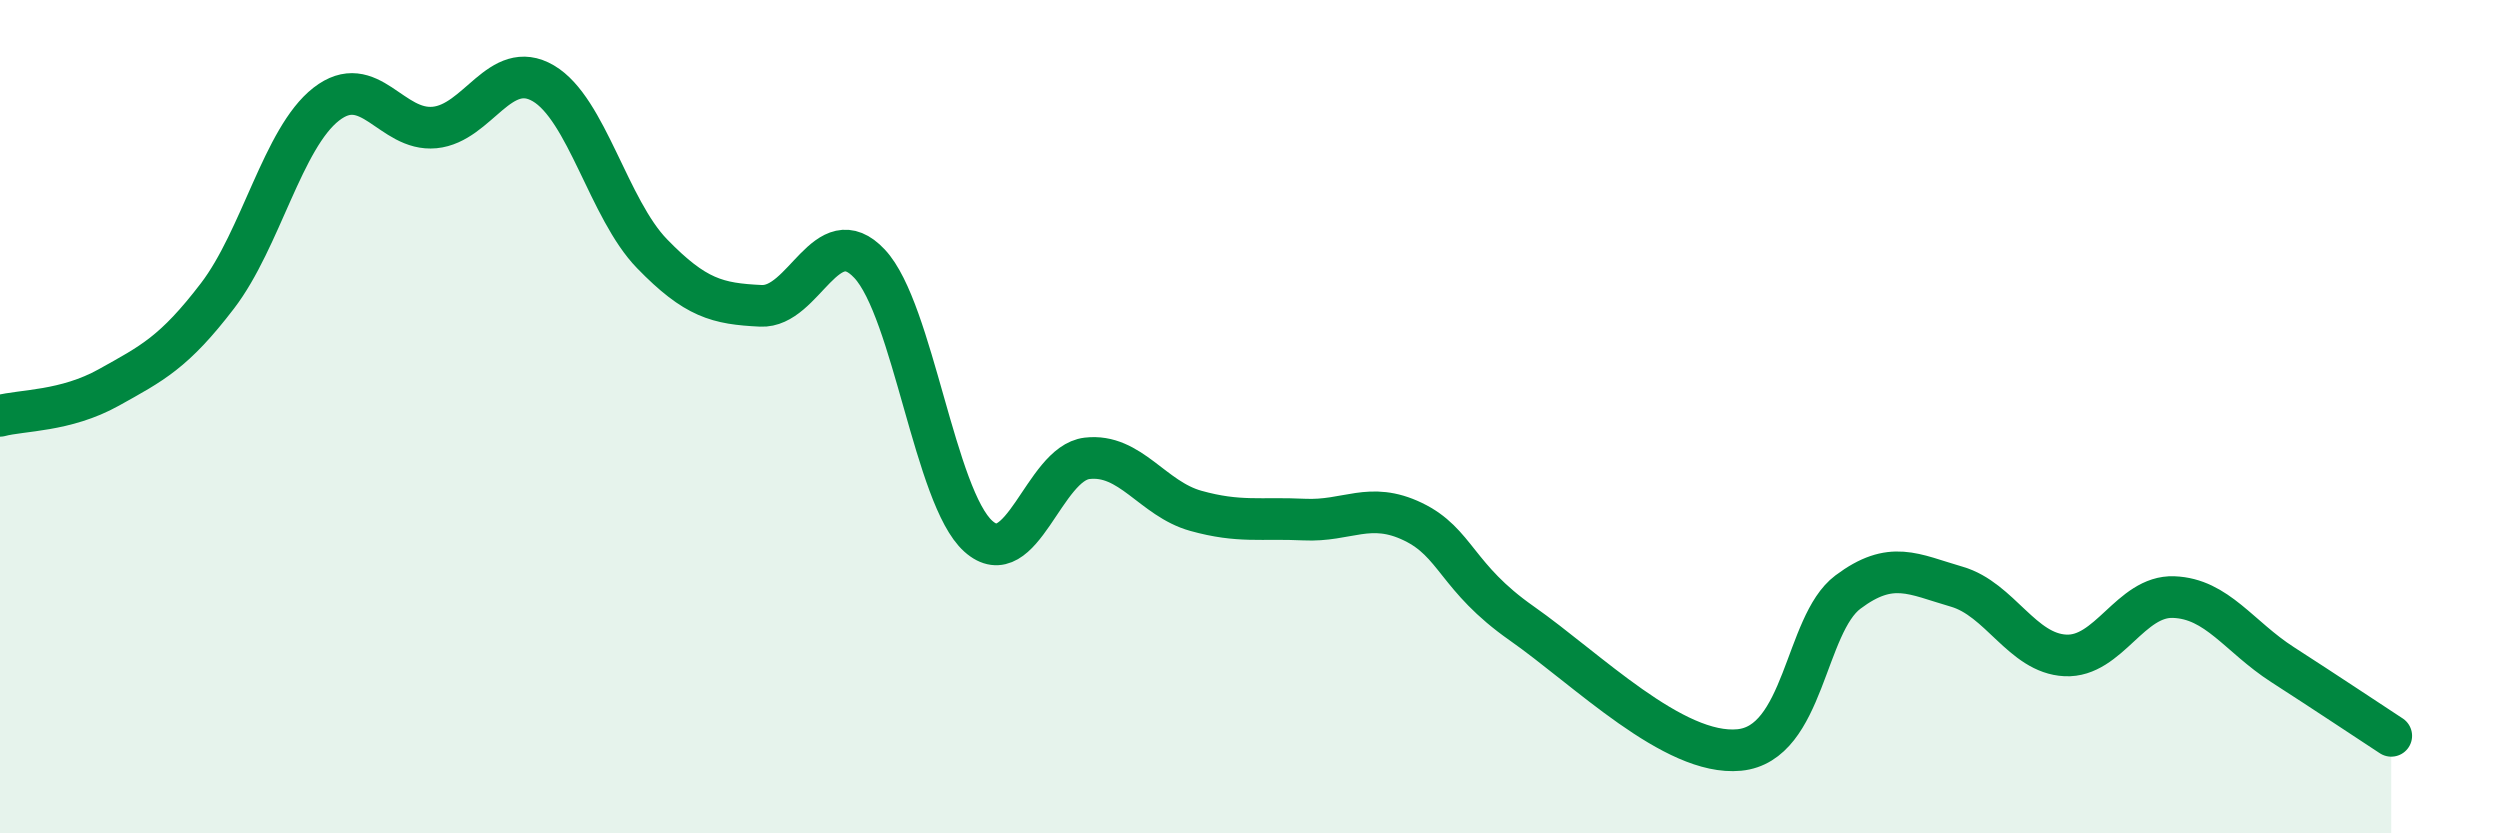
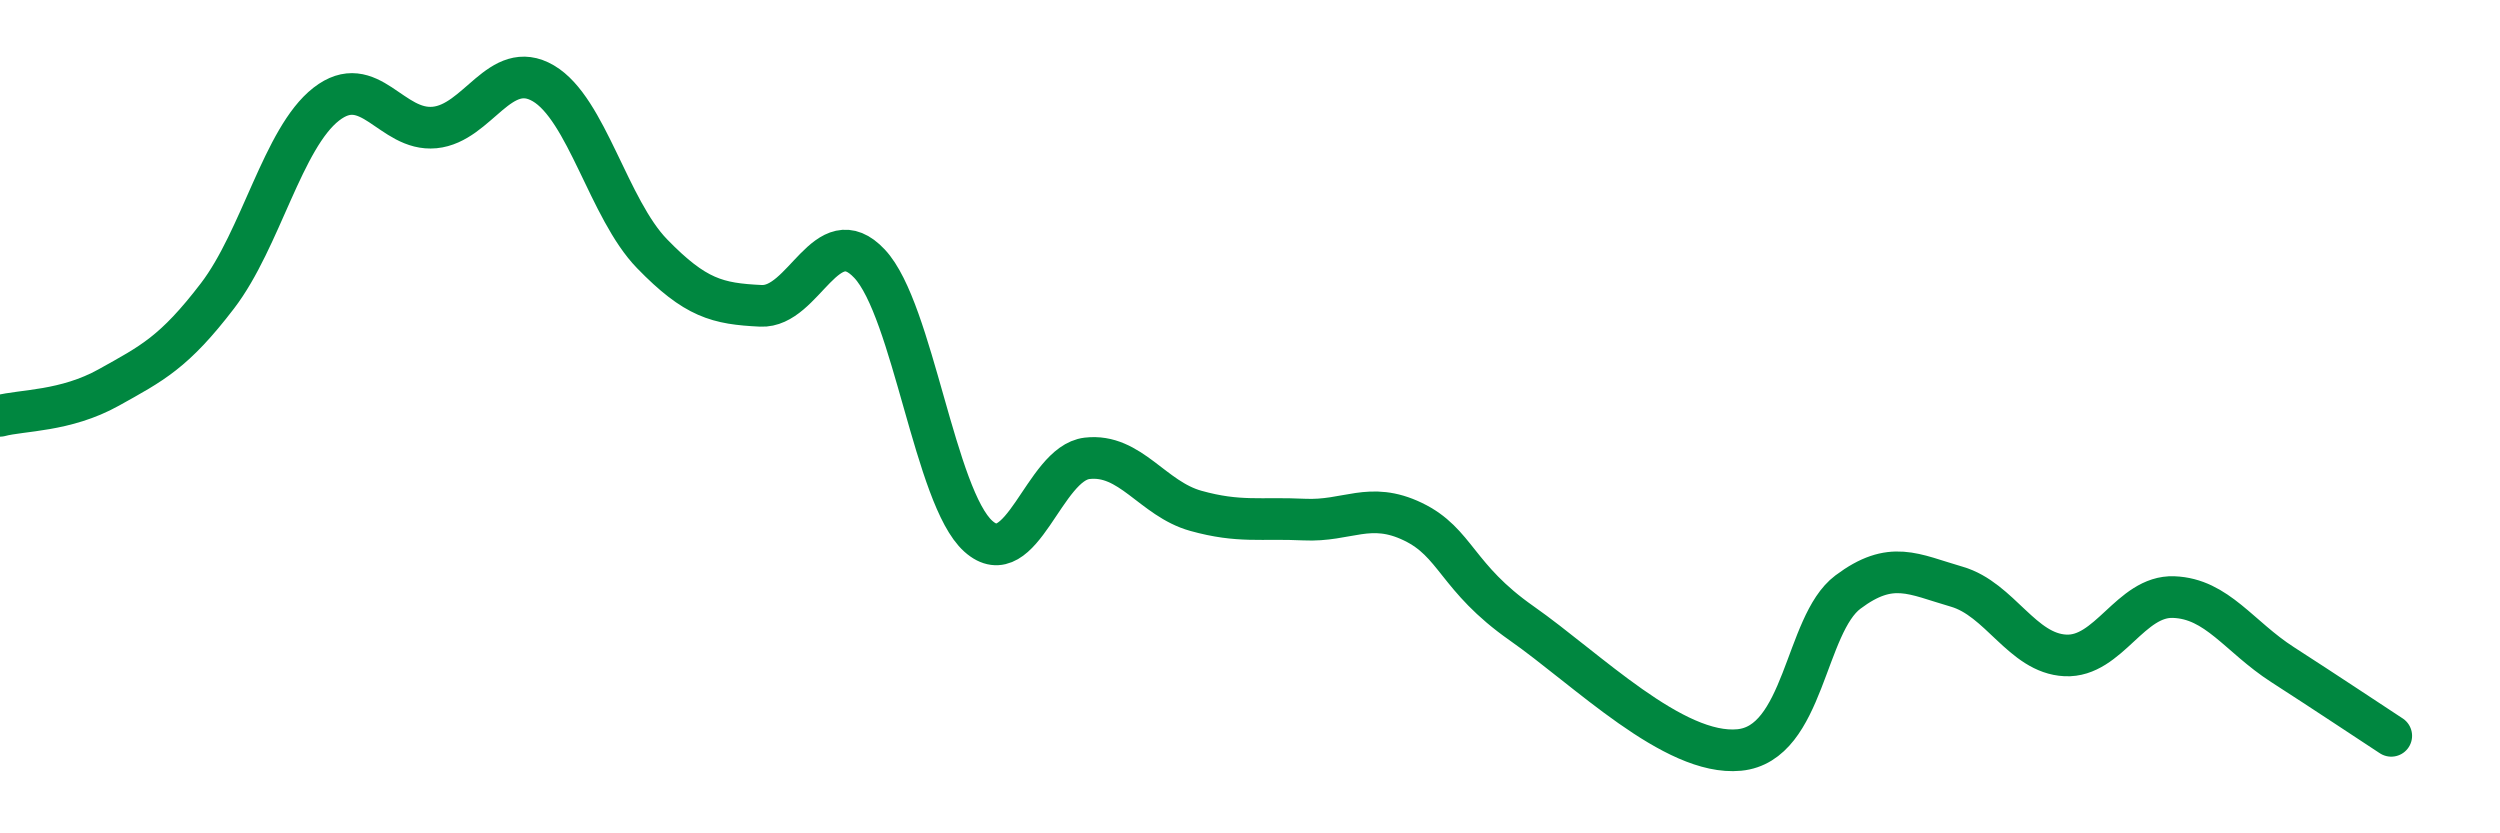
<svg xmlns="http://www.w3.org/2000/svg" width="60" height="20" viewBox="0 0 60 20">
-   <path d="M 0,9.98 C 0.52,9.84 1.57,9.88 2.61,9.3 C 3.65,8.72 4.18,8.46 5.22,7.1 C 6.26,5.74 6.79,3.31 7.83,2.5 C 8.87,1.69 9.39,3.16 10.43,3.06 C 11.47,2.96 12,1.39 13.04,2 C 14.08,2.61 14.61,5.02 15.65,6.09 C 16.69,7.16 17.22,7.29 18.26,7.34 C 19.3,7.39 19.83,5.22 20.87,6.33 C 21.91,7.44 22.44,11.94 23.48,12.87 C 24.52,13.8 25.05,11.12 26.09,11 C 27.13,10.88 27.66,11.97 28.7,12.26 C 29.74,12.55 30.26,12.42 31.3,12.47 C 32.34,12.52 32.87,12.02 33.91,12.52 C 34.95,13.02 34.95,13.86 36.52,14.96 C 38.09,16.06 40.17,18.15 41.74,18 C 43.31,17.85 43.31,14.99 44.35,14.21 C 45.39,13.43 45.92,13.78 46.96,14.08 C 48,14.38 48.53,15.68 49.57,15.73 C 50.61,15.78 51.13,14.29 52.17,14.33 C 53.21,14.37 53.74,15.28 54.78,15.95 C 55.82,16.62 56.87,17.32 57.39,17.66L57.39 20L0 20Z" fill="#008740" opacity="0.1" stroke-linecap="round" stroke-linejoin="round" />
  <path d="M 0,9.98 C 0.52,9.84 1.57,9.88 2.61,9.3 C 3.65,8.72 4.18,8.46 5.22,7.1 C 6.26,5.74 6.79,3.31 7.83,2.5 C 8.87,1.69 9.39,3.16 10.43,3.06 C 11.47,2.96 12,1.39 13.04,2 C 14.08,2.61 14.61,5.02 15.65,6.09 C 16.69,7.16 17.22,7.29 18.26,7.34 C 19.3,7.39 19.83,5.22 20.87,6.33 C 21.91,7.44 22.44,11.94 23.48,12.87 C 24.52,13.8 25.05,11.12 26.09,11 C 27.13,10.88 27.66,11.97 28.7,12.26 C 29.74,12.55 30.26,12.42 31.3,12.47 C 32.34,12.52 32.87,12.02 33.91,12.52 C 34.95,13.02 34.95,13.86 36.52,14.96 C 38.09,16.06 40.17,18.15 41.74,18 C 43.31,17.85 43.31,14.99 44.35,14.21 C 45.39,13.43 45.92,13.78 46.96,14.08 C 48,14.38 48.53,15.68 49.57,15.73 C 50.61,15.78 51.13,14.29 52.17,14.33 C 53.21,14.37 53.74,15.28 54.78,15.95 C 55.82,16.62 56.87,17.32 57.39,17.66" stroke="#008740" stroke-width="1" fill="none" stroke-linecap="round" stroke-linejoin="round" />
</svg>